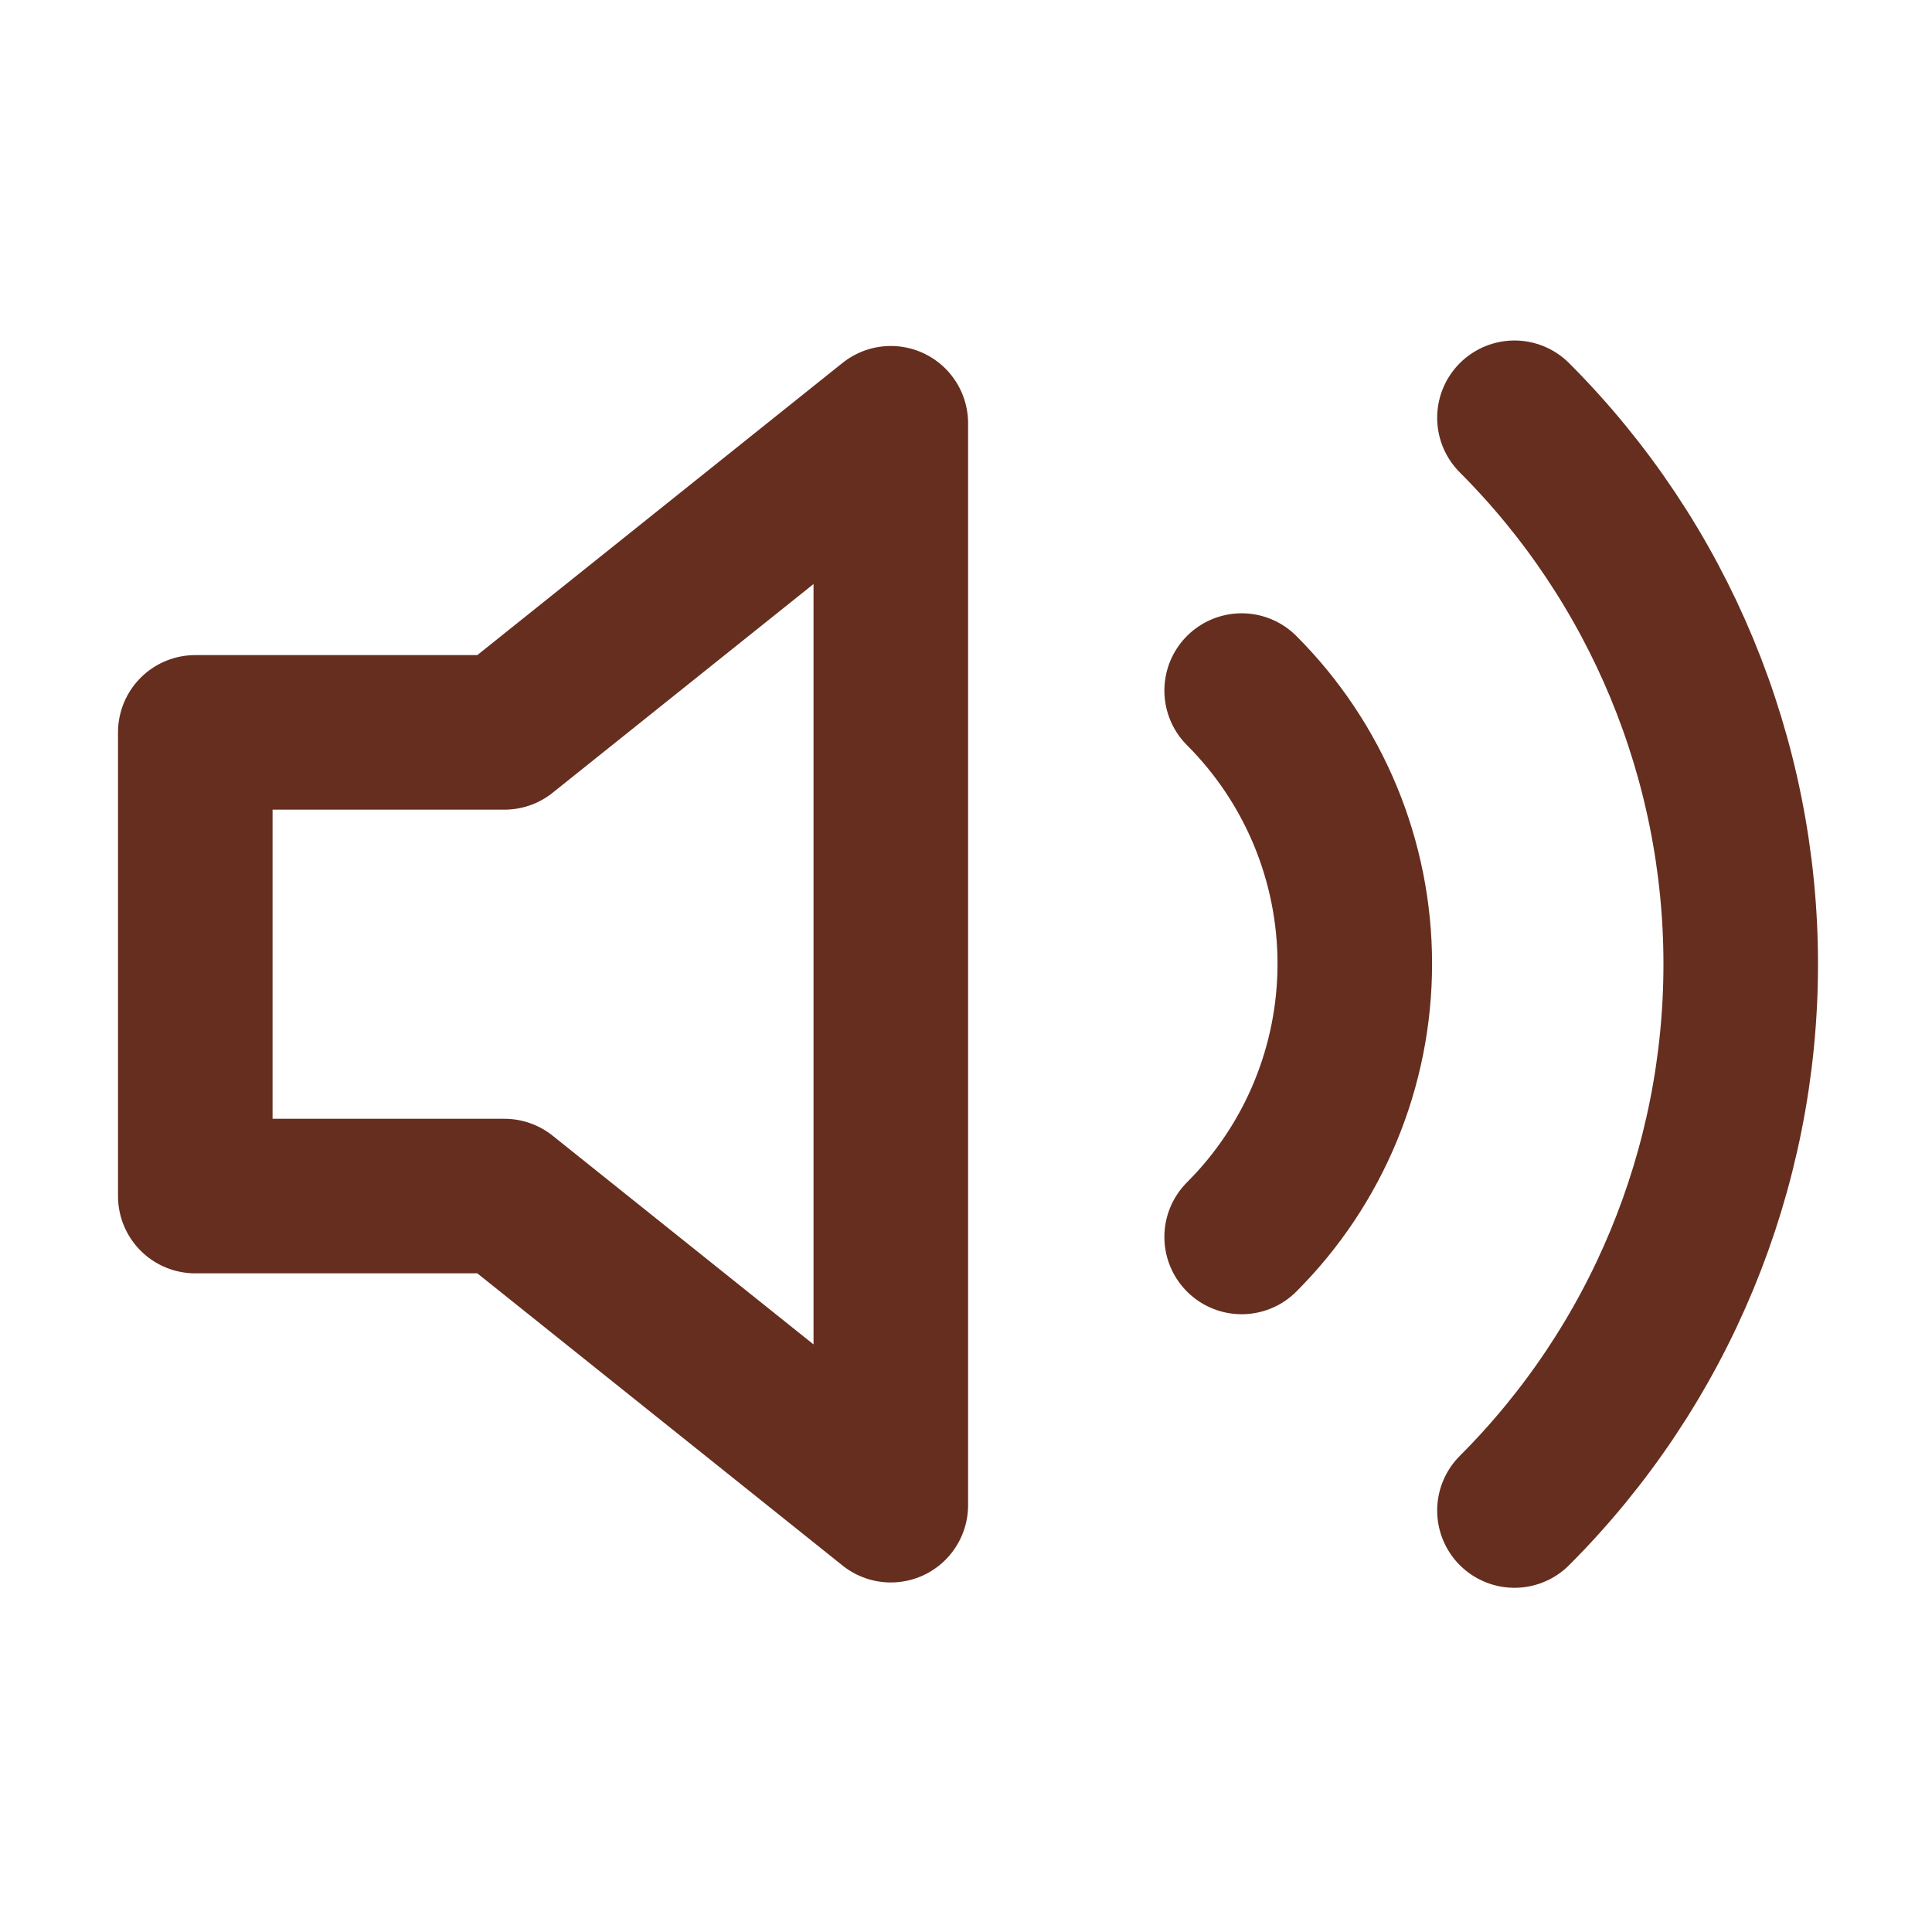
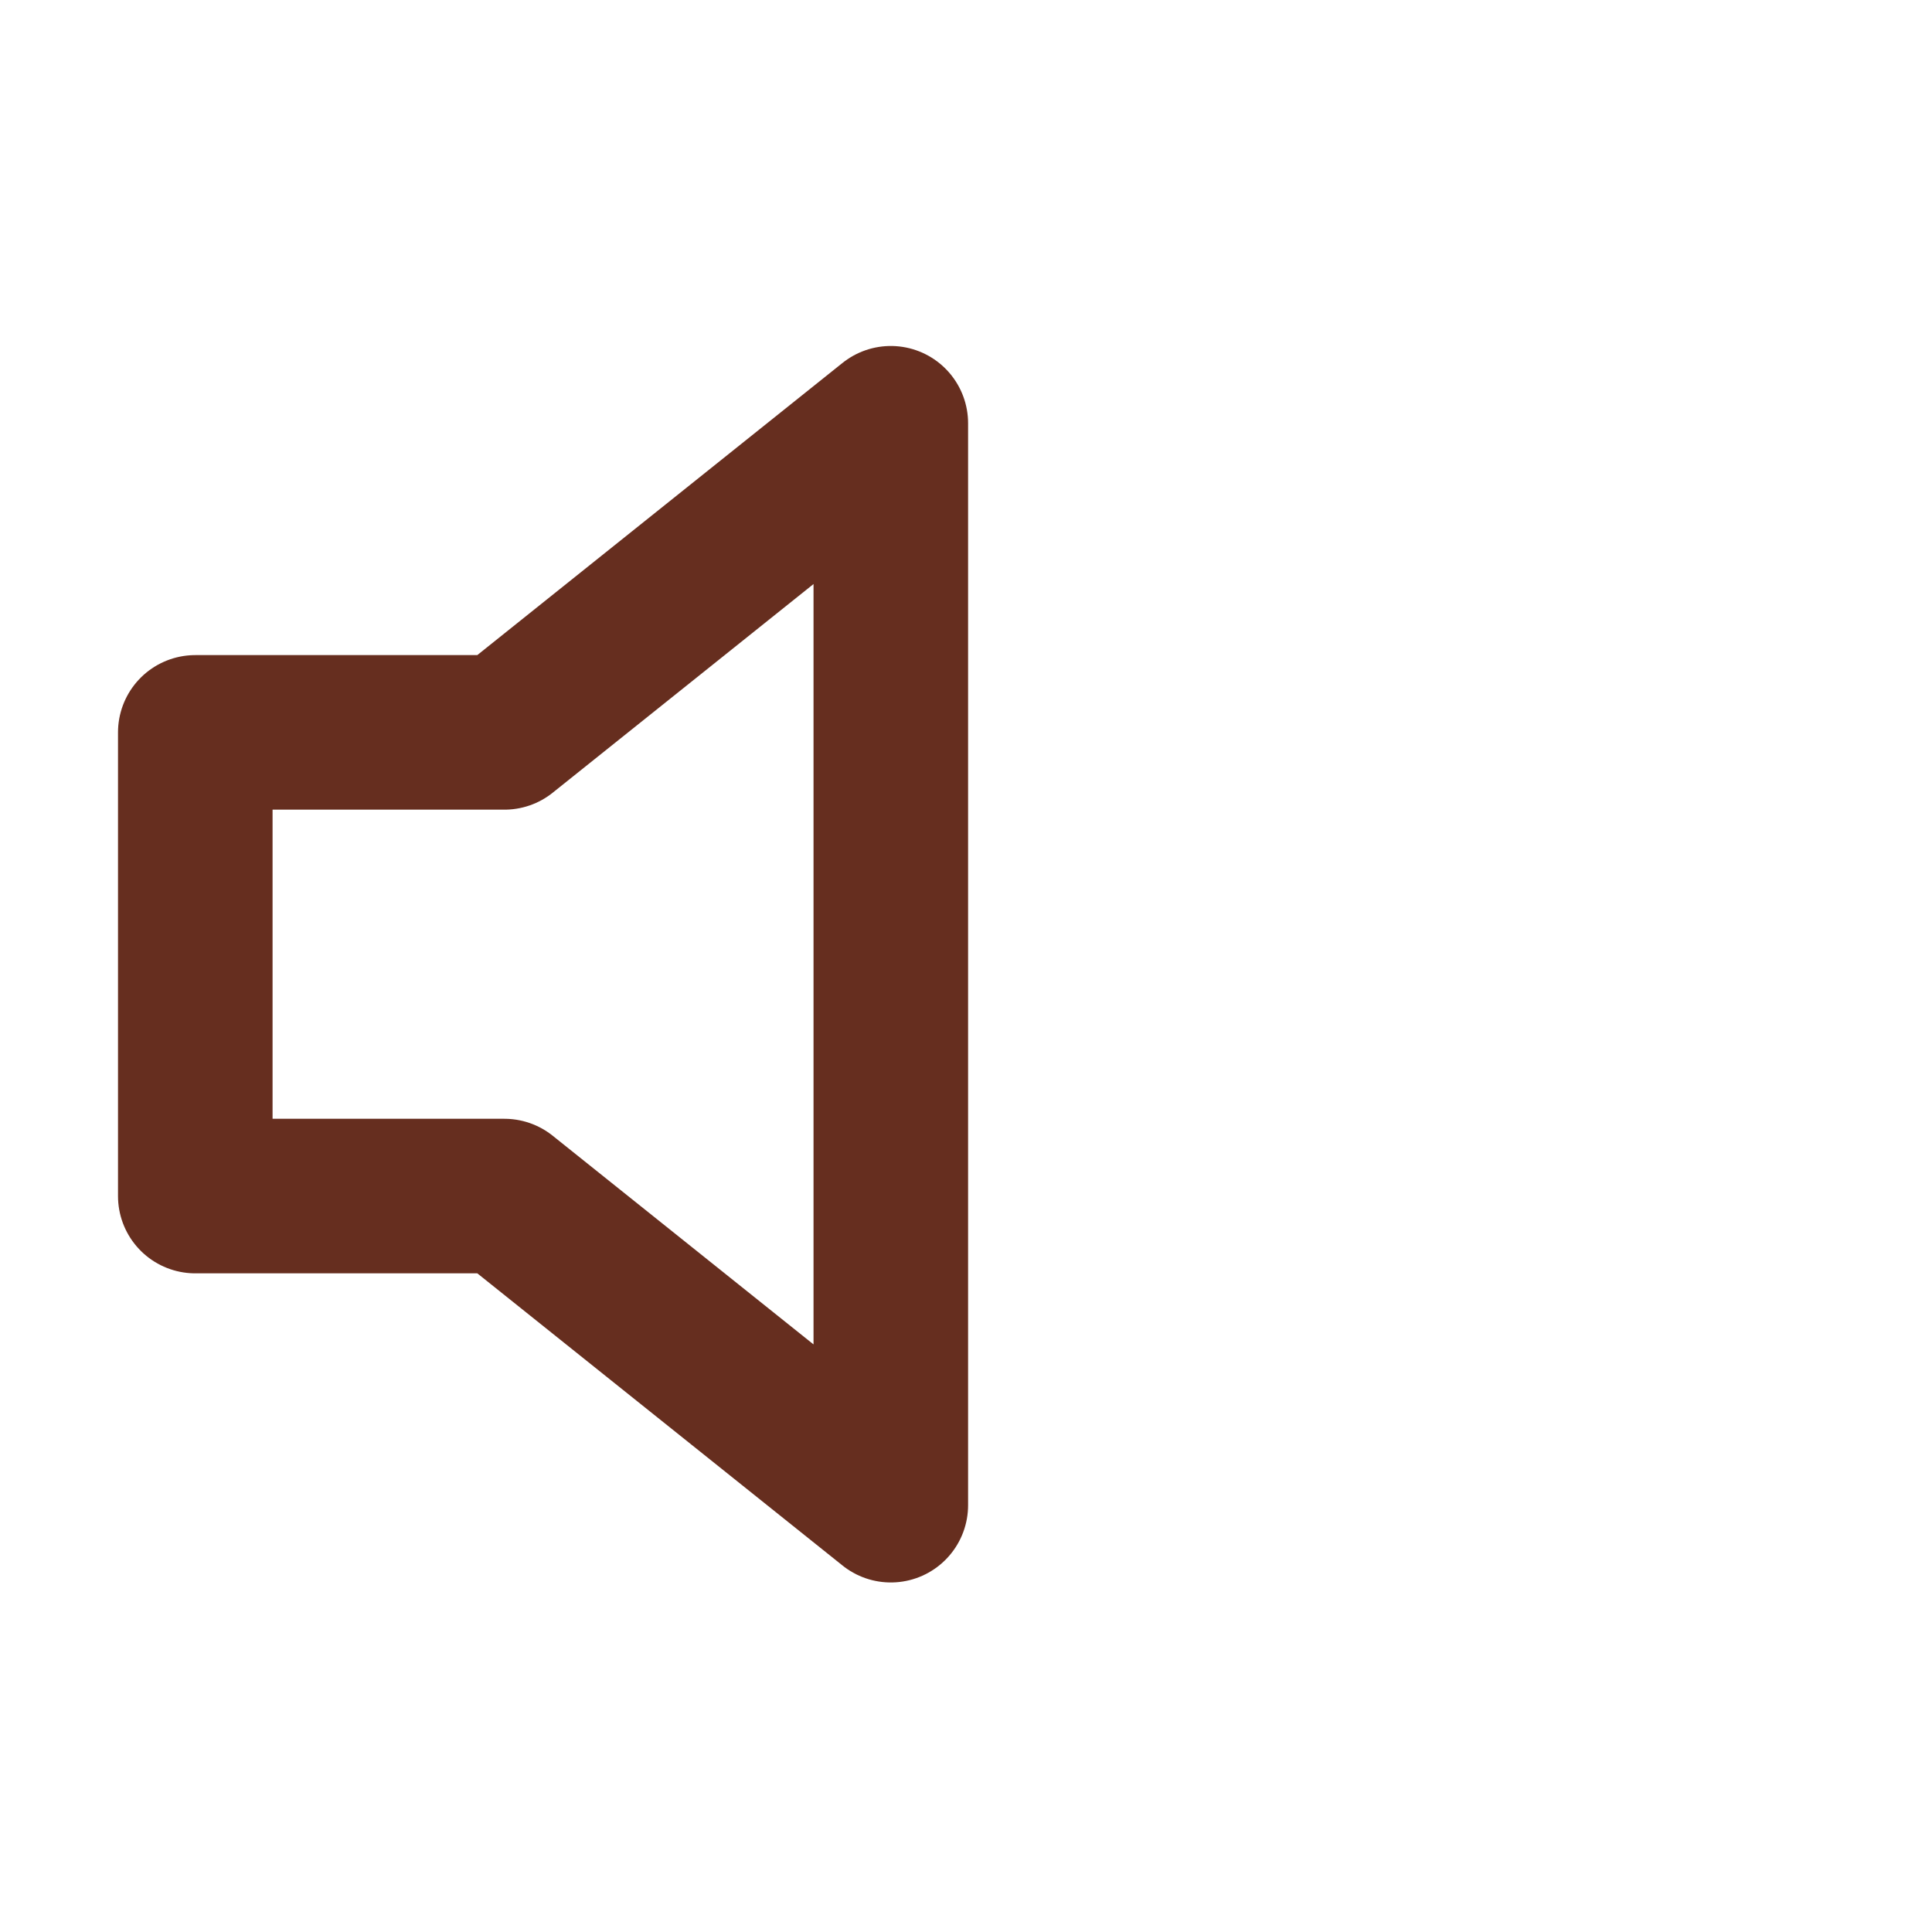
<svg xmlns="http://www.w3.org/2000/svg" width="25" height="25" viewBox="0 0 25 25" fill="none">
  <path d="M11.527 5.477L6.527 9.477H2.527V15.477H6.527L11.527 19.477V5.477Z" stroke="#662E1F" stroke-width="2" stroke-linecap="round" stroke-linejoin="round" />
-   <path d="M19.597 5.406C21.472 7.282 22.525 9.825 22.525 12.476C22.525 15.128 21.472 17.671 19.597 19.546M16.067 8.936C17.005 9.874 17.531 11.145 17.531 12.471C17.531 13.797 17.005 15.069 16.067 16.006" stroke="#662E1F" stroke-width="2" stroke-linecap="round" stroke-linejoin="round" />
</svg>